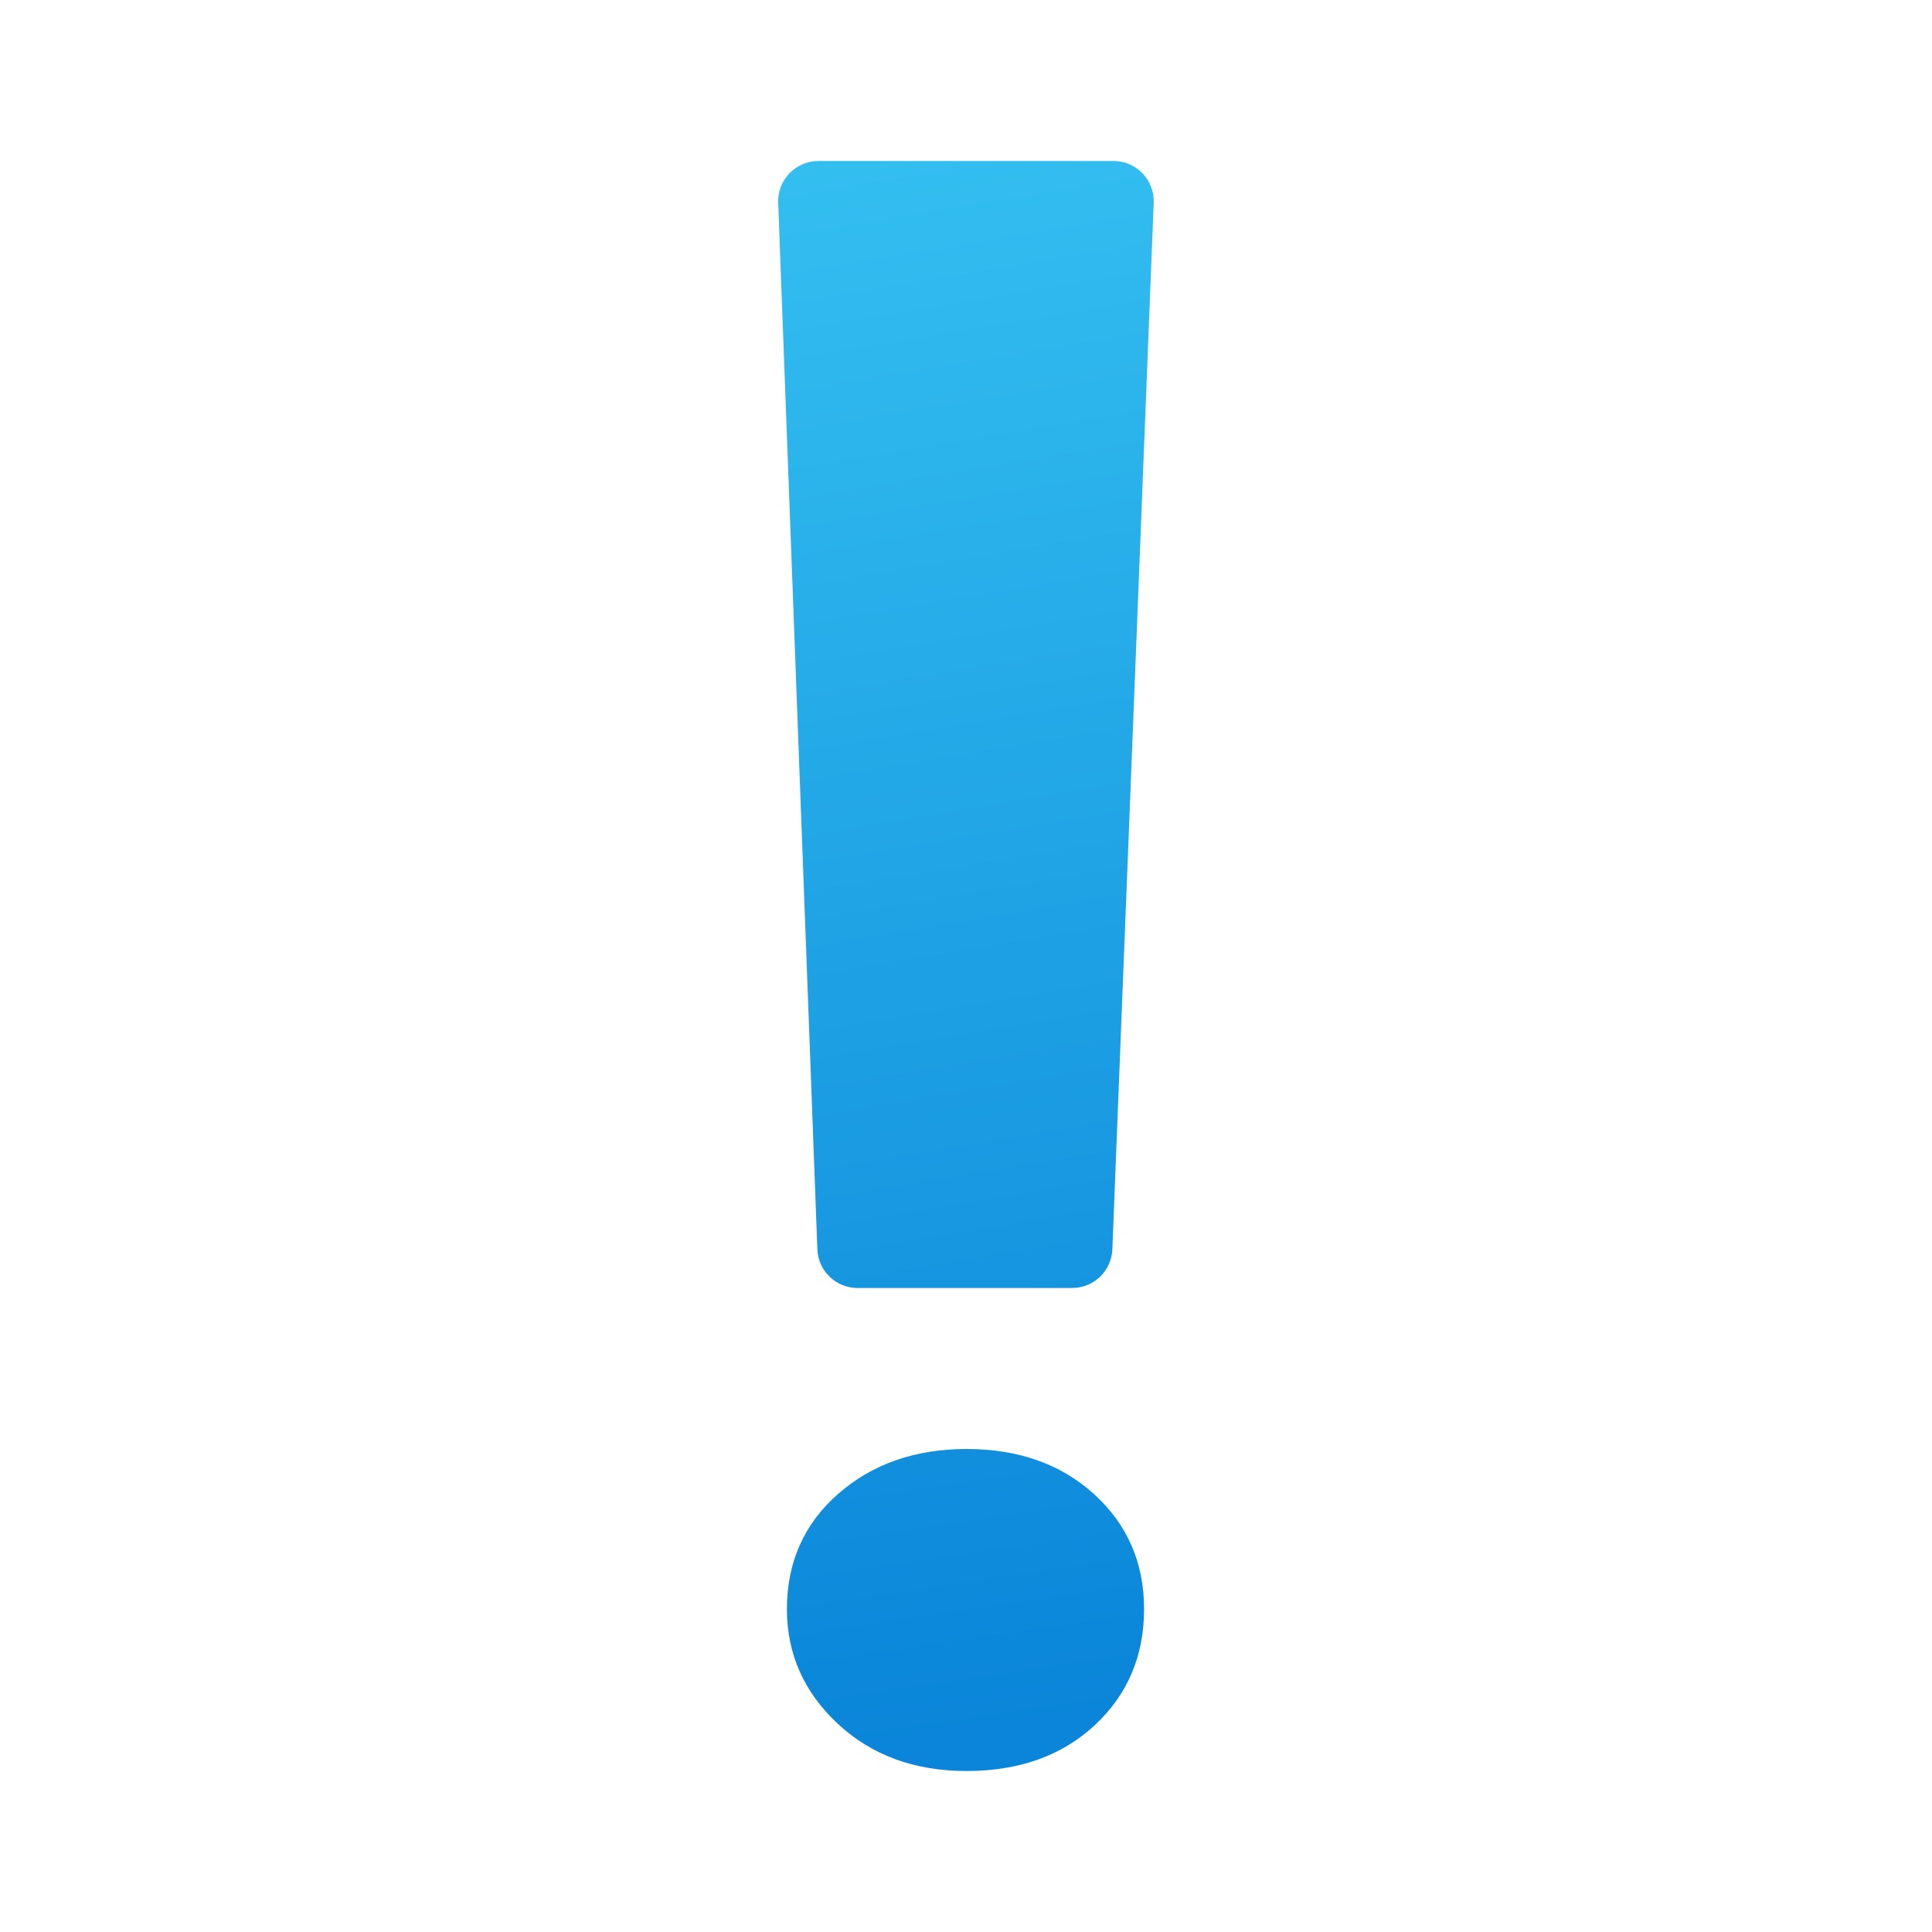
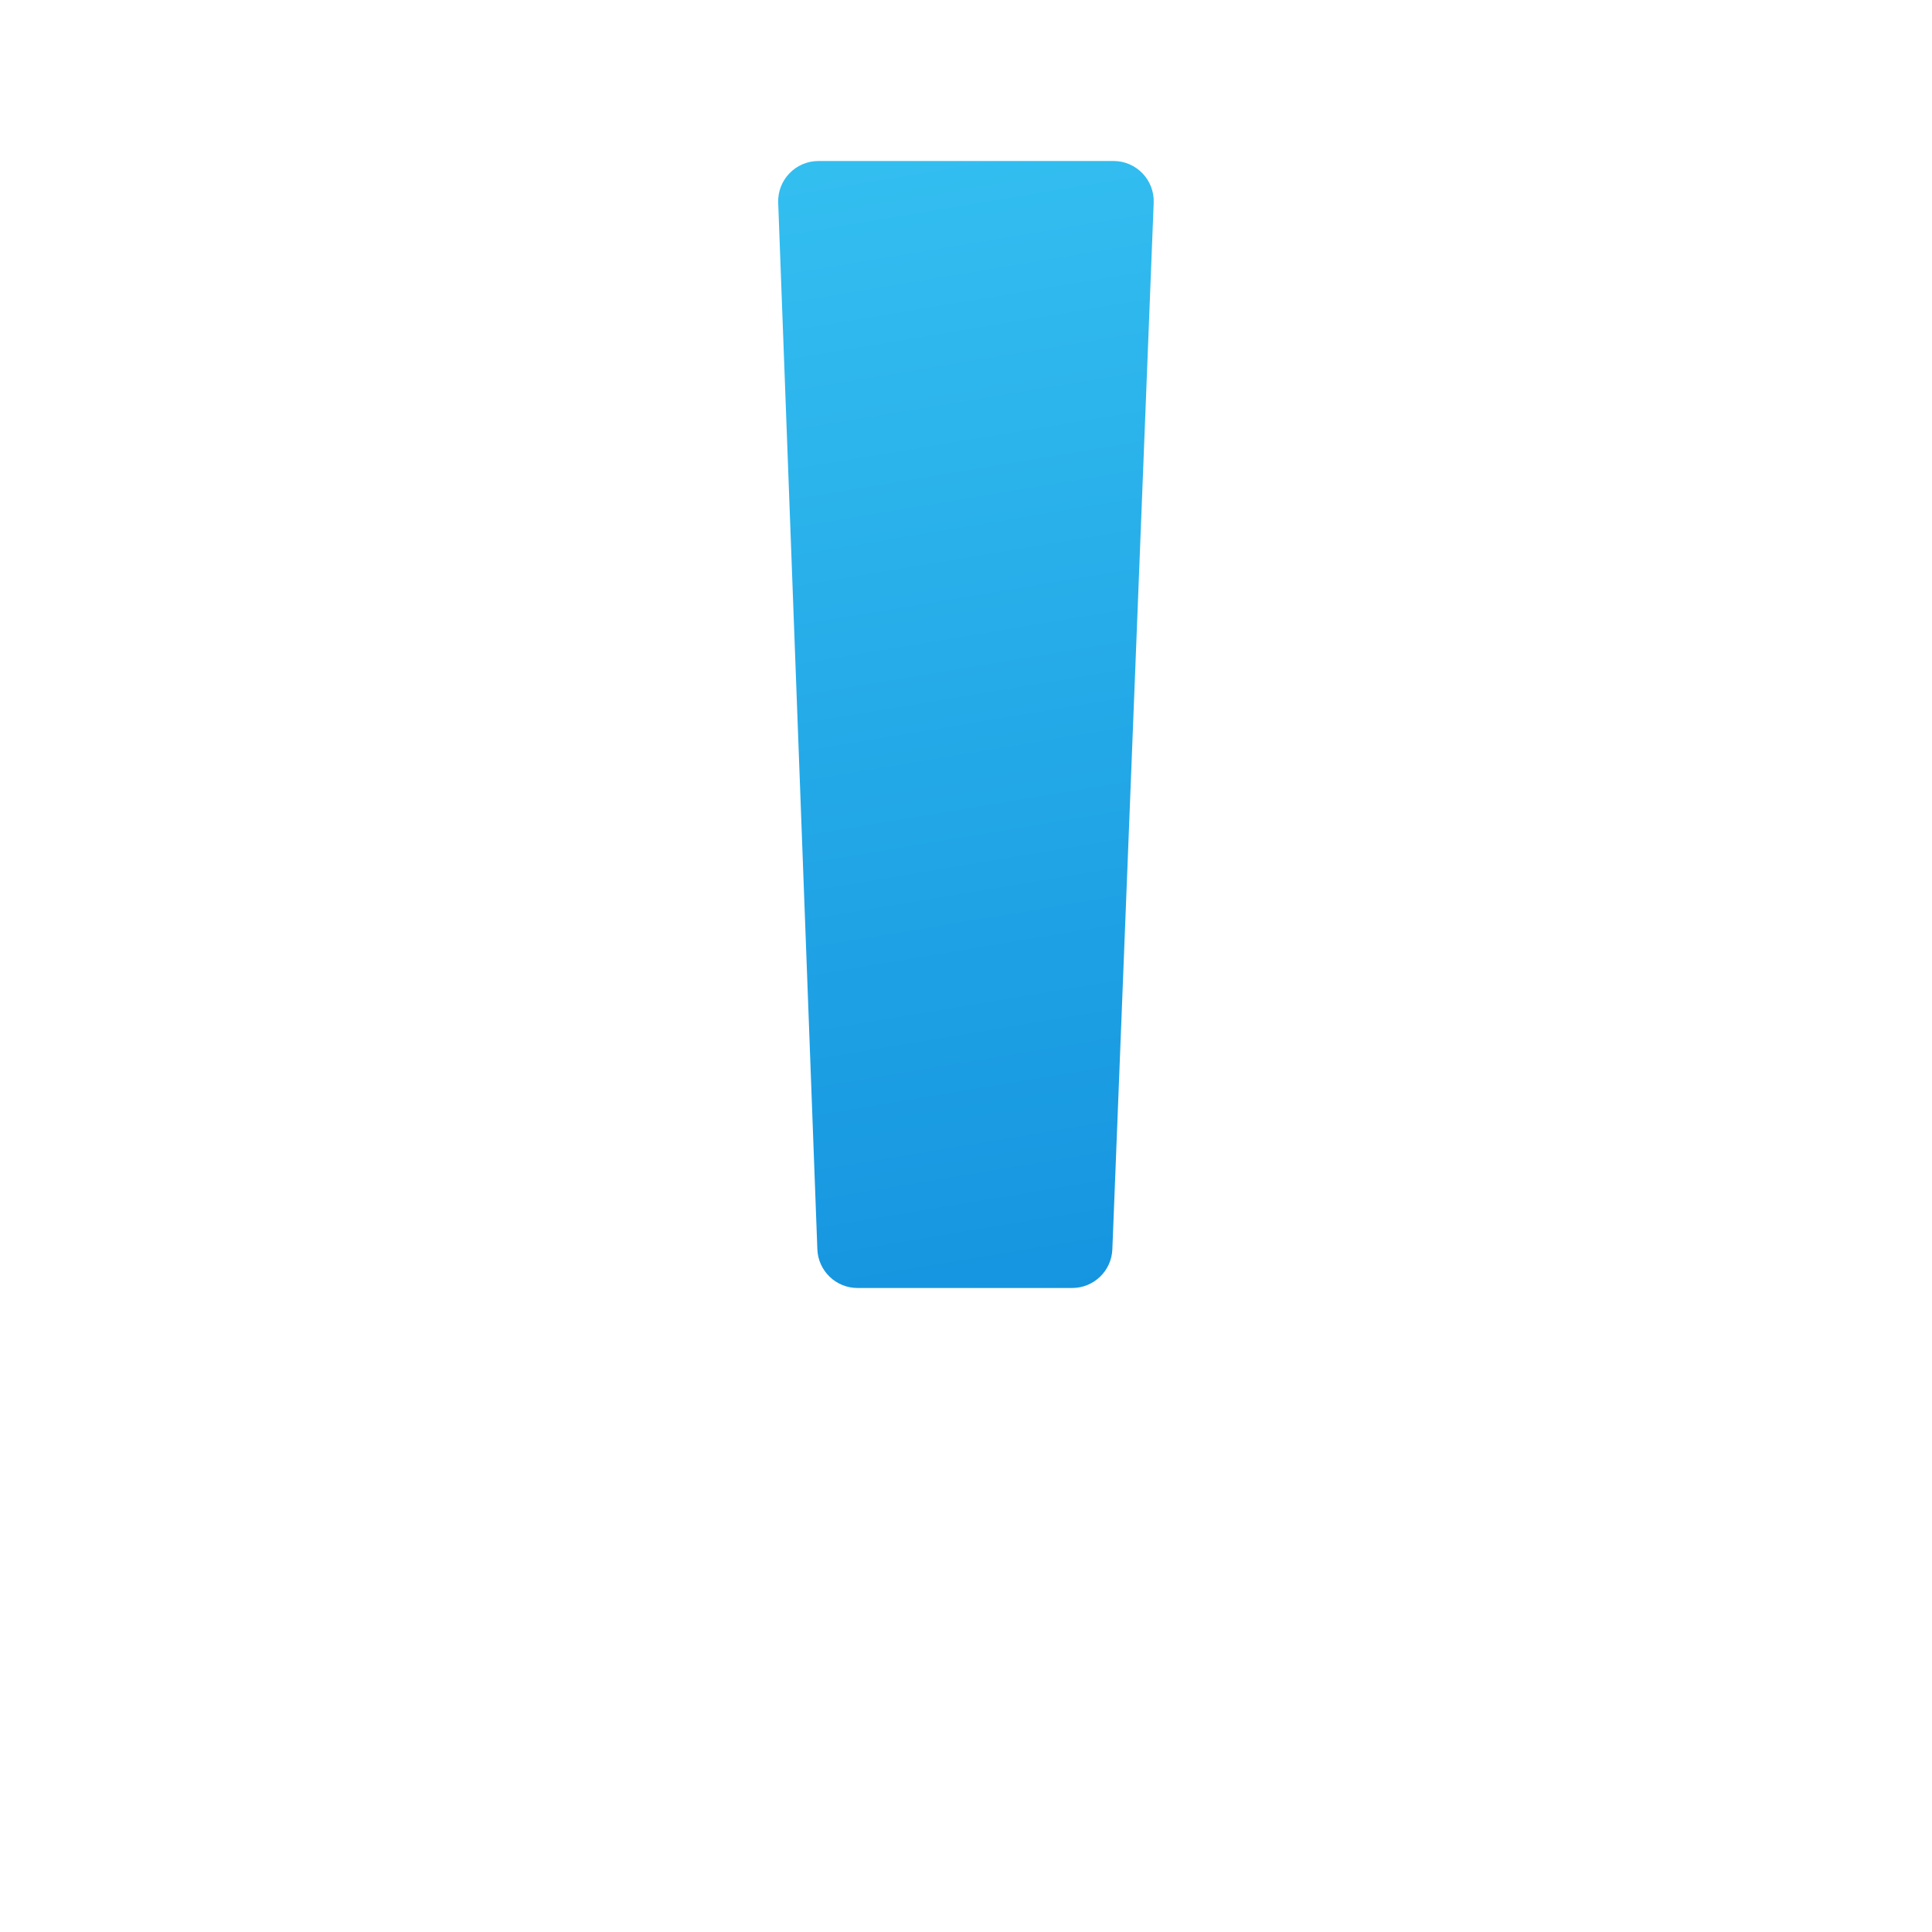
<svg xmlns="http://www.w3.org/2000/svg" width="96" height="96" viewBox="0 0 96 96" fill="none">
  <g id="Exclamation Mark">
-     <path id="Vector" d="M48.024 88C45.436 88 43.304 87.216 41.624 85.648C39.944 84.08 39.102 82.182 39.102 79.952C39.102 77.624 39.952 75.718 41.646 74.23C43.346 72.744 45.472 72 48.024 72C50.612 72 52.726 72.75 54.378 74.256C56.022 75.758 56.848 77.658 56.848 79.952C56.848 82.28 56.03 84.204 54.4 85.722C52.768 87.24 50.642 88 48.024 88Z" fill="url(#paint0_linear_370_9726)" />
    <path id="Vector_2" d="M57.326 10.078L55.272 62.078C55.23 63.152 54.348 64 53.274 64H42.612C41.536 64 40.654 63.15 40.614 62.074L38.668 10.074C38.626 8.942 39.534 8 40.668 8H55.33C56.464 8 57.372 8.944 57.326 10.078Z" fill="url(#paint1_linear_370_9726)" />
  </g>
  <defs>
    <linearGradient id="paint0_linear_370_9726" x1="37.308" y1="7.496" x2="48.904" y2="86.236" gradientUnits="userSpaceOnUse">
      <stop stop-color="#33BEF0" />
      <stop offset="1" stop-color="#0A85D9" />
    </linearGradient>
    <linearGradient id="paint1_linear_370_9726" x1="44.286" y1="7.888" x2="57.23" y2="85.552" gradientUnits="userSpaceOnUse">
      <stop stop-color="#33BEF0" />
      <stop offset="1" stop-color="#0A85D9" />
    </linearGradient>
  </defs>
</svg>